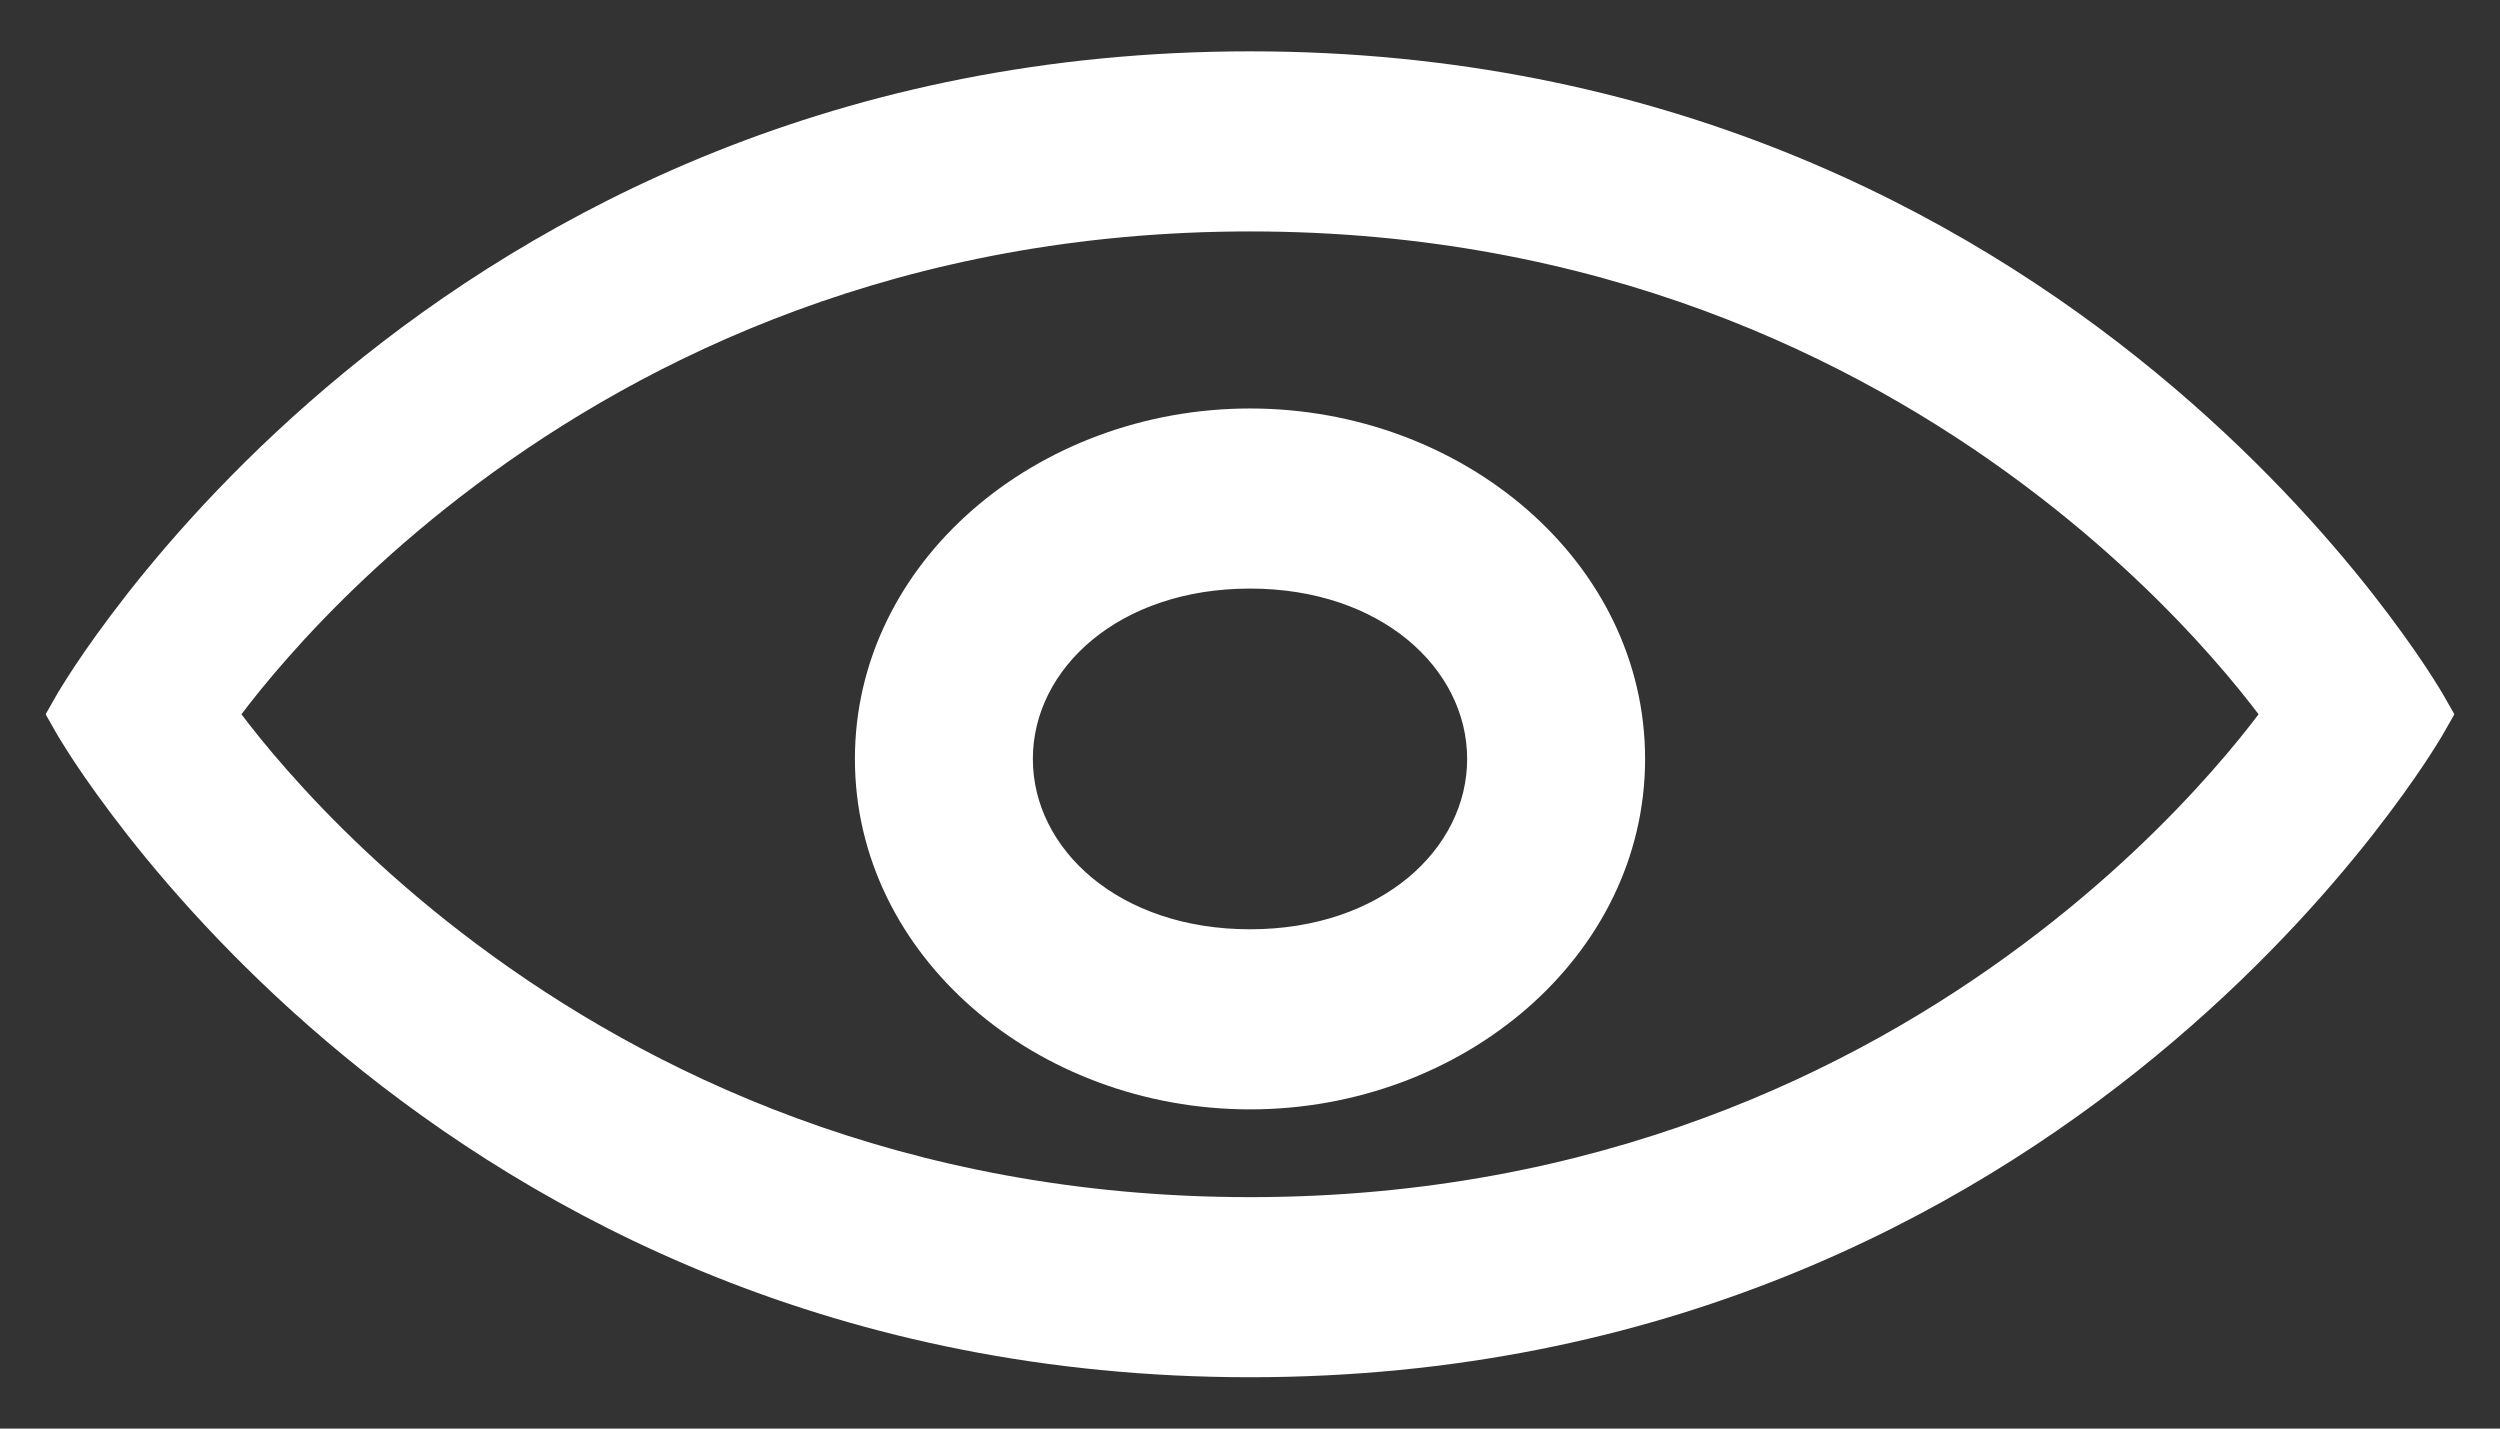
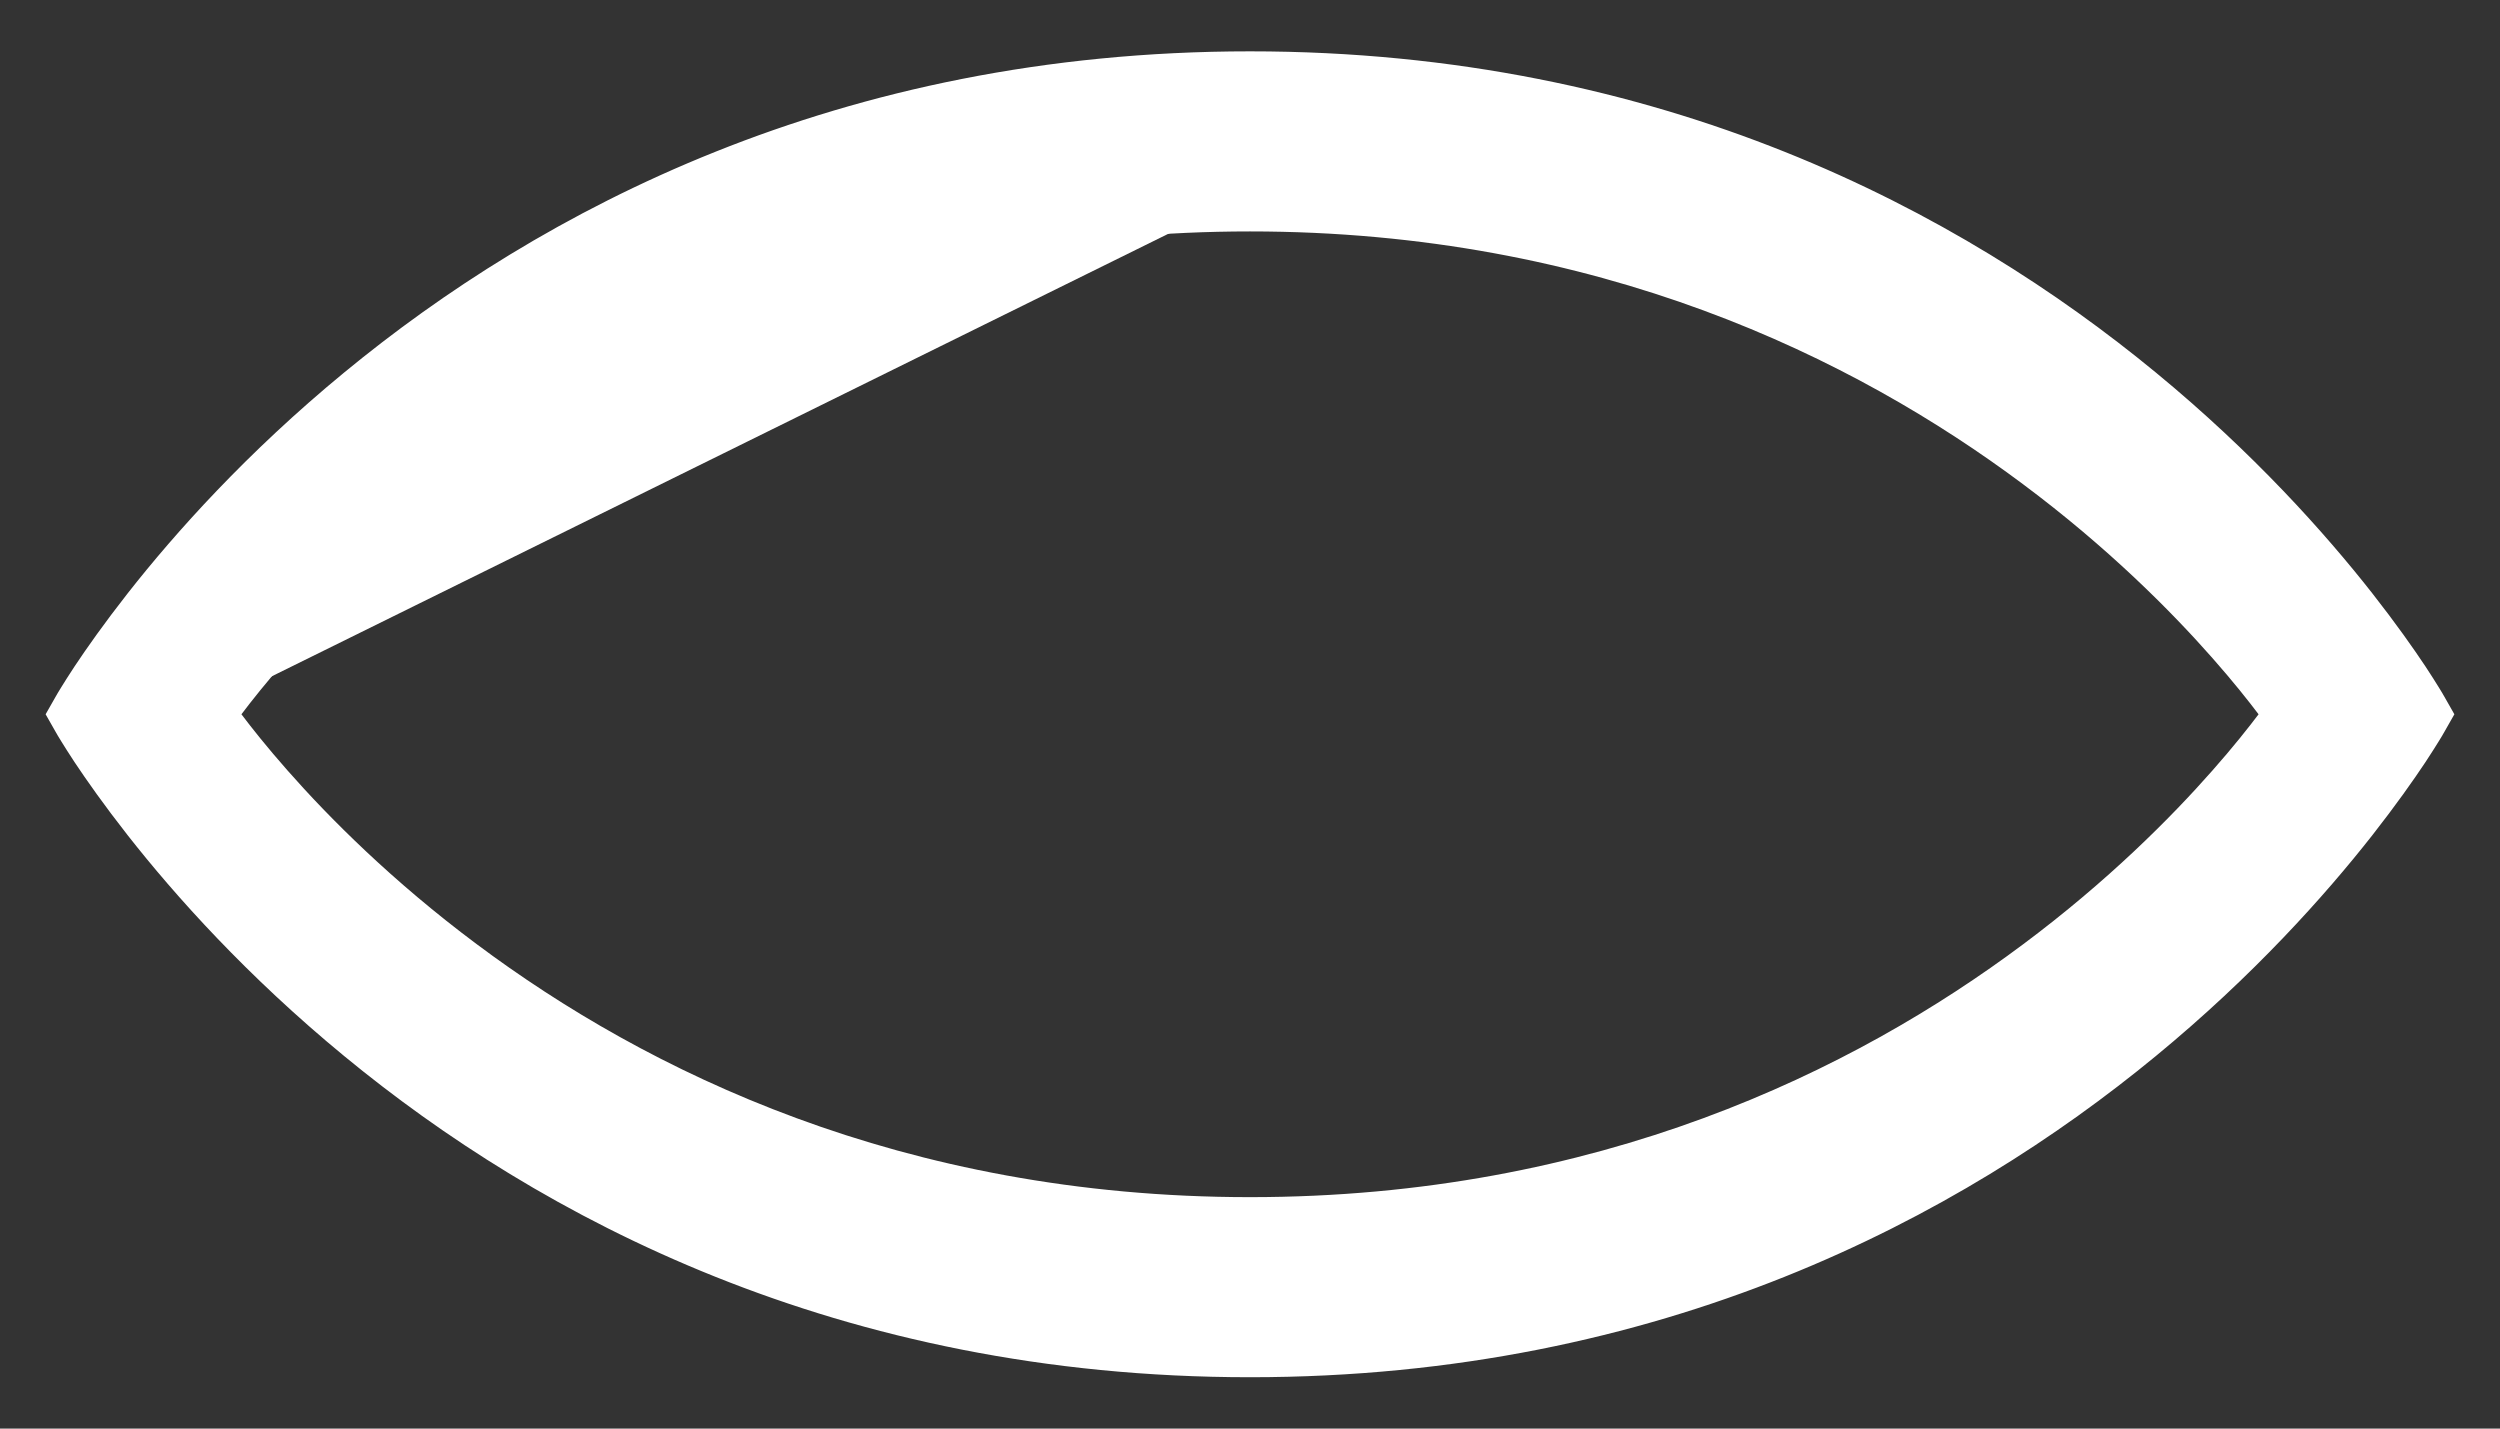
<svg xmlns="http://www.w3.org/2000/svg" width="28" height="16" viewBox="0 0 28 16" fill="#ffff">
  <rect x="0" y="0" width="28" height="16" fill="#333333" stroke="none" />
-   <path fill-rule="evenodd" clip-rule="evenodd" d="M10 8.5C10 6.575 11.8 5 14 5C16.2 5 18 6.575 18 8.5C18 10.425 16.2 12 14 12C11.8 12 10 10.425 10 8.5ZM11.143 8.5C11.143 9.822 12.381 10.833 14 10.833C15.619 10.833 16.857 9.822 16.857 8.5C16.857 7.178 15.619 6.167 14 6.167C12.381 6.167 11.143 7.178 11.143 8.5Z" fill="#fff" />
-   <path d="M14 4.575C11.62 4.575 9.575 6.289 9.575 8.5H10.425C10.425 6.861 11.98 5.425 14 5.425V4.575ZM18.425 8.5C18.425 6.289 16.38 4.575 14 4.575V5.425C16.02 5.425 17.575 6.861 17.575 8.5H18.425ZM14 12.425C16.38 12.425 18.425 10.711 18.425 8.5H17.575C17.575 10.139 16.02 11.575 14 11.575V12.425ZM9.575 8.5C9.575 10.711 11.62 12.425 14 12.425V11.575C11.98 11.575 10.425 10.139 10.425 8.5H9.575ZM14 10.408C12.531 10.408 11.568 9.511 11.568 8.5H10.718C10.718 10.133 12.231 11.258 14 11.258V10.408ZM16.432 8.5C16.432 9.511 15.469 10.408 14 10.408V11.258C15.769 11.258 17.282 10.133 17.282 8.5H16.432ZM14 6.592C15.469 6.592 16.432 7.489 16.432 8.5H17.282C17.282 6.867 15.769 5.742 14 5.742V6.592ZM11.568 8.5C11.568 7.489 12.531 6.592 14 6.592V5.742C12.231 5.742 10.718 6.867 10.718 8.5H11.568Z" fill="#fffff" />
-   <path fill-rule="evenodd" clip-rule="evenodd" d="M1 8C1 8 5 1 14 1C23 1 27 8 27 8C27 8 23 15 14 15C5 15 1 8 1 8ZM2.182 8C2.182 8 5.988 13.833 14 13.833C22.012 13.833 25.818 8 25.818 8C25.818 8 22.012 2.167 14 2.167C5.988 2.167 2.182 8 2.182 8Z" fill="#fffff" />
+   <path fill-rule="evenodd" clip-rule="evenodd" d="M1 8C1 8 5 1 14 1C23 1 27 8 27 8C27 8 23 15 14 15C5 15 1 8 1 8ZM2.182 8C2.182 8 5.988 13.833 14 13.833C22.012 13.833 25.818 8 25.818 8C25.818 8 22.012 2.167 14 2.167Z" fill="#fffff" />
  <path d="M1 8L0.631 7.789L0.511 8L0.631 8.211L1 8ZM27 8L27.369 8.211L27.489 8L27.369 7.789L27 8ZM2.182 8L1.826 7.768L1.674 8L1.826 8.232L2.182 8ZM25.818 8L26.174 8.232L26.326 8L26.174 7.768L25.818 8ZM14 0.575C9.381 0.575 6.038 2.374 3.855 4.172C2.764 5.07 1.962 5.968 1.431 6.644C1.166 6.982 0.968 7.264 0.835 7.464C0.769 7.564 0.719 7.644 0.685 7.699C0.668 7.727 0.655 7.748 0.646 7.763C0.642 7.771 0.638 7.777 0.636 7.781C0.634 7.783 0.633 7.785 0.633 7.786C0.632 7.787 0.632 7.788 0.632 7.788C0.631 7.788 0.631 7.789 0.631 7.789C0.631 7.789 0.631 7.789 1 8C1.369 8.211 1.369 8.211 1.369 8.211C1.369 8.211 1.369 8.211 1.369 8.211C1.369 8.211 1.369 8.211 1.369 8.211C1.369 8.211 1.37 8.21 1.37 8.209C1.372 8.206 1.374 8.202 1.377 8.196C1.384 8.185 1.395 8.167 1.409 8.144C1.438 8.097 1.483 8.026 1.544 7.934C1.665 7.751 1.85 7.487 2.1 7.169C2.6 6.532 3.361 5.68 4.395 4.828C6.462 3.126 9.619 1.425 14 1.425V0.575ZM27 8C27.369 7.789 27.369 7.789 27.369 7.789C27.369 7.789 27.369 7.788 27.368 7.788C27.368 7.788 27.368 7.787 27.367 7.786C27.367 7.785 27.366 7.783 27.364 7.781C27.362 7.777 27.358 7.771 27.354 7.763C27.345 7.748 27.332 7.727 27.315 7.699C27.281 7.644 27.231 7.564 27.165 7.464C27.032 7.264 26.834 6.982 26.569 6.644C26.038 5.968 25.236 5.07 24.145 4.172C21.962 2.374 18.619 0.575 14 0.575V1.425C18.381 1.425 21.538 3.126 23.605 4.828C24.639 5.68 25.4 6.532 25.9 7.169C26.15 7.487 26.335 7.751 26.456 7.934C26.517 8.026 26.562 8.097 26.591 8.144C26.605 8.167 26.616 8.185 26.623 8.196C26.626 8.202 26.628 8.206 26.63 8.209C26.63 8.21 26.631 8.211 26.631 8.211C26.631 8.211 26.631 8.211 26.631 8.211C26.631 8.211 26.631 8.211 26.631 8.211C26.631 8.211 26.631 8.211 27 8ZM14 15.425C18.619 15.425 21.962 13.626 24.145 11.828C25.236 10.93 26.038 10.032 26.569 9.356C26.834 9.018 27.032 8.736 27.165 8.536C27.231 8.436 27.281 8.356 27.315 8.301C27.332 8.273 27.345 8.252 27.354 8.237C27.358 8.229 27.362 8.223 27.364 8.219C27.366 8.217 27.367 8.215 27.367 8.214C27.368 8.213 27.368 8.212 27.368 8.212C27.369 8.212 27.369 8.211 27.369 8.211C27.369 8.211 27.369 8.211 27 8C26.631 7.789 26.631 7.789 26.631 7.789C26.631 7.789 26.631 7.789 26.631 7.789C26.631 7.789 26.631 7.789 26.631 7.789C26.631 7.789 26.63 7.79 26.63 7.791C26.628 7.794 26.626 7.798 26.623 7.804C26.616 7.815 26.605 7.833 26.591 7.856C26.562 7.903 26.517 7.974 26.456 8.066C26.335 8.249 26.15 8.513 25.9 8.831C25.4 9.468 24.639 10.32 23.605 11.172C21.538 12.874 18.381 14.575 14 14.575V15.425ZM1 8C0.631 8.211 0.631 8.211 0.631 8.211C0.631 8.211 0.631 8.212 0.632 8.212C0.632 8.212 0.632 8.213 0.633 8.214C0.633 8.215 0.634 8.217 0.636 8.219C0.638 8.223 0.642 8.229 0.646 8.237C0.655 8.252 0.668 8.273 0.685 8.301C0.719 8.356 0.769 8.436 0.835 8.536C0.968 8.736 1.166 9.018 1.431 9.356C1.962 10.032 2.764 10.93 3.855 11.828C6.038 13.626 9.381 15.425 14 15.425V14.575C9.619 14.575 6.462 12.874 4.395 11.172C3.361 10.32 2.6 9.468 2.1 8.831C1.85 8.513 1.665 8.249 1.544 8.066C1.483 7.974 1.438 7.903 1.409 7.856C1.395 7.833 1.384 7.815 1.377 7.804C1.374 7.798 1.372 7.794 1.37 7.791C1.37 7.79 1.369 7.789 1.369 7.789C1.369 7.789 1.369 7.789 1.369 7.789C1.369 7.789 1.369 7.789 1.369 7.789C1.369 7.789 1.369 7.789 1 8ZM14 13.408C10.104 13.408 7.236 11.992 5.341 10.576C4.392 9.868 3.687 9.159 3.221 8.63C2.988 8.366 2.815 8.147 2.701 7.996C2.644 7.92 2.602 7.861 2.575 7.822C2.561 7.803 2.552 7.788 2.545 7.779C2.542 7.774 2.54 7.771 2.539 7.769C2.538 7.768 2.538 7.768 2.538 7.767C2.537 7.767 2.537 7.767 2.538 7.767C2.538 7.767 2.538 7.767 2.538 7.768C2.538 7.768 2.538 7.768 2.182 8C1.826 8.232 1.826 8.232 1.826 8.233C1.826 8.233 1.826 8.233 1.826 8.233C1.827 8.234 1.827 8.234 1.827 8.235C1.828 8.236 1.829 8.237 1.83 8.239C1.833 8.243 1.836 8.248 1.841 8.254C1.849 8.267 1.862 8.286 1.878 8.309C1.911 8.355 1.958 8.422 2.021 8.506C2.147 8.673 2.334 8.91 2.583 9.192C3.081 9.757 3.828 10.508 4.832 11.257C6.842 12.758 9.884 14.258 14 14.258V13.408ZM25.818 8C25.462 7.768 25.462 7.768 25.462 7.768C25.462 7.767 25.462 7.767 25.462 7.767C25.462 7.767 25.462 7.767 25.462 7.767C25.462 7.768 25.462 7.768 25.461 7.769C25.46 7.771 25.458 7.774 25.455 7.779C25.448 7.788 25.439 7.803 25.425 7.822C25.398 7.861 25.356 7.92 25.299 7.996C25.185 8.147 25.012 8.366 24.779 8.63C24.313 9.159 23.608 9.868 22.659 10.576C20.764 11.992 17.896 13.408 14 13.408V14.258C18.116 14.258 21.158 12.758 23.168 11.257C24.172 10.508 24.919 9.757 25.417 9.192C25.666 8.91 25.853 8.673 25.979 8.506C26.042 8.422 26.09 8.355 26.122 8.309C26.138 8.286 26.151 8.267 26.159 8.254C26.164 8.248 26.167 8.243 26.17 8.239C26.171 8.237 26.172 8.236 26.172 8.235C26.173 8.234 26.173 8.234 26.174 8.233C26.174 8.233 26.174 8.233 26.174 8.233C26.174 8.232 26.174 8.232 25.818 8ZM14 2.592C17.896 2.592 20.764 4.008 22.659 5.424C23.608 6.132 24.313 6.841 24.779 7.37C25.012 7.634 25.185 7.853 25.299 8.004C25.356 8.08 25.398 8.139 25.425 8.178C25.439 8.197 25.448 8.212 25.455 8.221C25.458 8.226 25.46 8.229 25.461 8.231C25.462 8.232 25.462 8.232 25.462 8.233C25.462 8.233 25.462 8.233 25.462 8.233C25.462 8.233 25.462 8.233 25.462 8.232C25.462 8.232 25.462 8.232 25.818 8C26.174 7.768 26.174 7.768 26.174 7.767C26.174 7.767 26.174 7.767 26.174 7.767C26.173 7.766 26.173 7.766 26.172 7.765C26.172 7.764 26.171 7.763 26.17 7.761C26.167 7.757 26.164 7.752 26.159 7.746C26.151 7.733 26.138 7.714 26.122 7.691C26.09 7.645 26.042 7.578 25.979 7.494C25.853 7.327 25.666 7.09 25.417 6.808C24.919 6.243 24.172 5.493 23.168 4.743C21.158 3.242 18.116 1.742 14 1.742V2.592ZM2.182 8C2.538 8.232 2.538 8.232 2.538 8.232C2.538 8.233 2.538 8.233 2.538 8.233C2.537 8.233 2.537 8.233 2.538 8.233C2.538 8.232 2.538 8.232 2.539 8.231C2.54 8.229 2.542 8.226 2.545 8.221C2.552 8.212 2.561 8.197 2.575 8.178C2.602 8.139 2.644 8.08 2.701 8.004C2.815 7.853 2.988 7.634 3.221 7.37C3.687 6.841 4.392 6.132 5.341 5.424C7.236 4.008 10.104 2.592 14 2.592V1.742C9.884 1.742 6.842 3.242 4.832 4.743C3.828 5.493 3.081 6.243 2.583 6.808C2.334 7.09 2.147 7.327 2.021 7.494C1.958 7.578 1.911 7.645 1.878 7.691C1.862 7.714 1.849 7.733 1.841 7.746C1.836 7.752 1.833 7.757 1.83 7.761C1.829 7.763 1.828 7.764 1.827 7.765C1.827 7.766 1.827 7.766 1.826 7.767C1.826 7.767 1.826 7.767 1.826 7.767C1.826 7.768 1.826 7.768 2.182 8Z" fill="#ffffff" />
</svg>